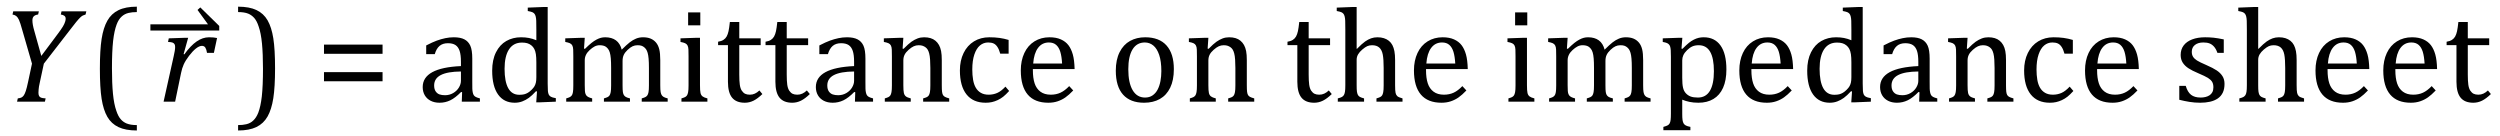
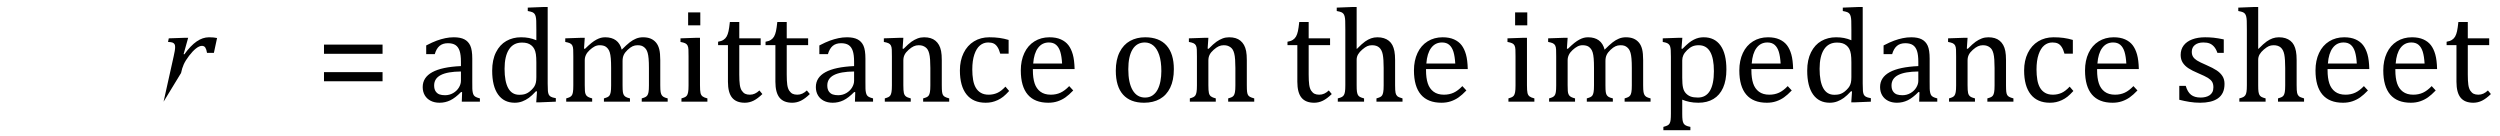
<svg xmlns="http://www.w3.org/2000/svg" stroke-dasharray="none" shape-rendering="auto" font-family="'Dialog'" width="368.813" text-rendering="auto" fill-opacity="1" contentScriptType="text/ecmascript" color-interpolation="auto" color-rendering="auto" preserveAspectRatio="xMidYMid meet" font-size="12" fill="black" stroke="black" image-rendering="auto" stroke-miterlimit="10" zoomAndPan="magnify" version="1.0" stroke-linecap="square" stroke-linejoin="miter" contentStyleType="text/css" font-style="normal" height="20" stroke-width="1" stroke-dashoffset="0" font-weight="normal" stroke-opacity="1" y="-5">
  <defs id="genericDefs" />
  <g>
    <g text-rendering="optimizeLegibility" transform="translate(0,15)" color-rendering="optimizeQuality" color-interpolation="linearRGB" image-rendering="optimizeQuality">
-       <path d="M5.734 -13.328 L5.625 -12.859 Q5.219 -12.812 5 -12.609 Q4.781 -12.406 4.781 -12 Q4.781 -11.391 5.062 -10.438 L6.094 -6.75 L8.5 -9.969 Q9.031 -10.672 9.273 -11.078 Q9.516 -11.484 9.609 -11.797 Q9.688 -12.031 9.688 -12.25 Q9.688 -12.516 9.5 -12.664 Q9.312 -12.812 8.969 -12.859 L9.078 -13.328 L12.734 -13.328 L12.625 -12.859 Q12.391 -12.797 12.219 -12.711 Q12.047 -12.625 11.828 -12.414 Q11.609 -12.203 11.234 -11.75 Q10.859 -11.297 10.281 -10.531 L6.469 -5.609 L5.875 -2.844 Q5.781 -2.453 5.75 -2.234 Q5.719 -2.016 5.695 -1.766 Q5.672 -1.516 5.672 -1.312 Q5.672 -1.016 5.766 -0.844 Q5.859 -0.672 6.055 -0.594 Q6.25 -0.516 6.734 -0.484 L6.625 0 L2.516 0 L2.625 -0.484 Q3.016 -0.531 3.195 -0.633 Q3.375 -0.734 3.516 -0.938 Q3.656 -1.141 3.805 -1.578 Q3.953 -2.016 4.141 -2.906 L4.719 -5.609 L3.297 -10.531 Q2.984 -11.672 2.797 -12.07 Q2.609 -12.469 2.398 -12.633 Q2.188 -12.797 1.844 -12.859 L1.953 -13.328 L5.734 -13.328 Z" stroke="none" />
-     </g>
+       </g>
    <g text-rendering="optimizeLegibility" transform="translate(12.969,15)" color-rendering="optimizeQuality" color-interpolation="linearRGB" image-rendering="optimizeQuality">
-       <path d="M7.219 4.25 Q5.562 4.25 4.508 3.75 Q3.453 3.25 2.867 2.234 Q2.281 1.219 2.023 -0.414 Q1.766 -2.047 1.766 -4.844 Q1.766 -7.625 2.023 -9.266 Q2.281 -10.906 2.867 -11.945 Q3.453 -12.984 4.508 -13.5 Q5.562 -14.016 7.219 -14.016 L7.219 -13.219 Q6.531 -13.219 6 -13.094 Q5.406 -12.953 4.984 -12.562 Q4.516 -12.141 4.234 -11.375 Q3.891 -10.469 3.719 -8.984 Q3.547 -7.406 3.547 -4.922 Q3.547 -2.719 3.695 -1.18 Q3.844 0.359 4.188 1.328 Q4.453 2.156 4.859 2.609 Q5.219 3.016 5.719 3.219 Q6.297 3.453 7.219 3.453 L7.219 4.25 Z" stroke="none" />
-     </g>
+       </g>
    <g text-rendering="optimizeLegibility" transform="translate(23.289,15)" color-rendering="optimizeQuality" color-interpolation="linearRGB" image-rendering="optimizeQuality">
-       <path d="M3.891 -9.422 L4.469 -9.422 L3.797 -7.016 L3.906 -6.984 Q4.828 -8.266 5.719 -8.883 Q6.609 -9.5 7.547 -9.5 Q8.25 -9.5 8.734 -9.391 L8.266 -7.203 L7.25 -7.203 Q7.172 -7.703 7.008 -7.969 Q6.844 -8.234 6.5 -8.234 Q6.109 -8.234 5.617 -7.844 Q5.125 -7.453 4.602 -6.766 Q4.078 -6.078 3.82 -5.508 Q3.562 -4.938 3.422 -4.234 L2.547 0 L0.844 0 L2.328 -6.672 Q2.547 -7.594 2.547 -8.062 Q2.547 -8.344 2.453 -8.492 Q2.359 -8.641 2.164 -8.719 Q1.969 -8.797 1.5 -8.812 L1.609 -9.344 L3.891 -9.422 Z" stroke="none" />
+       <path d="M3.891 -9.422 L4.469 -9.422 L3.797 -7.016 L3.906 -6.984 Q4.828 -8.266 5.719 -8.883 Q6.609 -9.5 7.547 -9.5 Q8.25 -9.5 8.734 -9.391 L8.266 -7.203 L7.25 -7.203 Q7.172 -7.703 7.008 -7.969 Q6.844 -8.234 6.5 -8.234 Q6.109 -8.234 5.617 -7.844 Q5.125 -7.453 4.602 -6.766 Q4.078 -6.078 3.82 -5.508 Q3.562 -4.938 3.422 -4.234 L0.844 0 L2.328 -6.672 Q2.547 -7.594 2.547 -8.062 Q2.547 -8.344 2.453 -8.492 Q2.359 -8.641 2.164 -8.719 Q1.969 -8.797 1.5 -8.812 L1.609 -9.344 L3.891 -9.422 Z" stroke="none" />
    </g>
    <g text-rendering="optimizeLegibility" transform="translate(21.406,8.047)" color-rendering="optimizeQuality" color-interpolation="linearRGB" image-rendering="optimizeQuality">
-       <path d="M0.781 -4.453 L9.281 -4.453 L7.734 -6.578 L8.141 -6.953 L10.938 -4.219 L10.938 -3.547 L0.781 -3.547 L0.781 -4.453 Z" stroke="none" />
-     </g>
+       </g>
    <g text-rendering="optimizeLegibility" transform="translate(34.703,15)" color-rendering="optimizeQuality" color-interpolation="linearRGB" image-rendering="optimizeQuality">
-       <path d="M0.422 -14.016 Q2.078 -14.016 3.133 -13.516 Q4.188 -13.016 4.773 -12 Q5.359 -10.984 5.617 -9.352 Q5.875 -7.719 5.875 -4.922 Q5.875 -2.156 5.617 -0.508 Q5.359 1.141 4.773 2.18 Q4.188 3.219 3.133 3.734 Q2.078 4.25 0.422 4.25 L0.422 3.453 Q1.109 3.453 1.625 3.328 Q2.234 3.188 2.641 2.797 Q3.109 2.375 3.406 1.609 Q3.75 0.703 3.922 -0.781 Q4.094 -2.359 4.094 -4.844 Q4.094 -7.047 3.945 -8.586 Q3.797 -10.125 3.453 -11.094 Q3.188 -11.922 2.781 -12.375 Q2.406 -12.781 1.922 -12.984 Q1.344 -13.219 0.422 -13.219 L0.422 -14.016 Z" stroke="none" />
-     </g>
+       </g>
    <g text-rendering="optimizeLegibility" transform="translate(42.578,15)" color-rendering="optimizeQuality" color-interpolation="linearRGB" image-rendering="optimizeQuality">
      <path d="M5.219 -7.062 L5.219 -8.422 L13.859 -8.422 L13.859 -7.062 L5.219 -7.062 ZM5.219 -3.016 L5.219 -4.359 L13.859 -4.359 L13.859 -3.016 L5.219 -3.016 ZM25.594 -1.391 L25.453 -1.438 Q24.594 -0.562 23.852 -0.203 Q23.109 0.156 22.266 0.156 Q21.516 0.156 20.953 -0.133 Q20.391 -0.422 20.086 -0.945 Q19.781 -1.469 19.781 -2.156 Q19.781 -3.578 21.195 -4.352 Q22.609 -5.125 25.422 -5.25 L25.422 -5.891 Q25.422 -6.906 25.227 -7.492 Q25.031 -8.078 24.617 -8.352 Q24.203 -8.625 23.5 -8.625 Q22.734 -8.625 22.266 -8.227 Q21.797 -7.828 21.562 -7.016 L20.297 -7.016 L20.297 -8.297 Q21.234 -8.781 21.859 -9.008 Q22.484 -9.234 23.109 -9.367 Q23.734 -9.5 24.375 -9.5 Q25.344 -9.5 25.93 -9.195 Q26.516 -8.891 26.805 -8.258 Q27.094 -7.625 27.094 -6.344 L27.094 -2.938 Q27.094 -2.219 27.102 -1.922 Q27.109 -1.625 27.164 -1.367 Q27.219 -1.109 27.312 -0.961 Q27.406 -0.812 27.602 -0.703 Q27.797 -0.594 28.219 -0.484 L28.219 0 L25.547 0 L25.594 -1.391 ZM25.422 -4.453 Q23.438 -4.438 22.453 -3.93 Q21.469 -3.422 21.469 -2.391 Q21.469 -1.844 21.695 -1.516 Q21.922 -1.188 22.266 -1.07 Q22.609 -0.953 23.078 -0.953 Q23.734 -0.953 24.281 -1.273 Q24.828 -1.594 25.125 -2.094 Q25.422 -2.594 25.422 -3.078 L25.422 -4.453 ZM36.547 -10.609 Q36.547 -11.547 36.531 -11.922 Q36.516 -12.297 36.453 -12.555 Q36.391 -12.812 36.273 -12.961 Q36.156 -13.109 35.969 -13.195 Q35.781 -13.281 35.281 -13.375 L35.281 -13.875 L37.641 -13.969 L38.219 -13.969 L38.219 -2.672 Q38.219 -1.906 38.25 -1.578 Q38.281 -1.25 38.375 -1.055 Q38.469 -0.859 38.68 -0.734 Q38.891 -0.609 39.422 -0.516 L39.422 0 L37.109 0.094 L36.531 0.094 L36.641 -1.5 L36.5 -1.547 Q35.891 -0.891 35.438 -0.562 Q34.984 -0.234 34.469 -0.039 Q33.953 0.156 33.359 0.156 Q31.766 0.156 30.898 -1.062 Q30.031 -2.281 30.031 -4.578 Q30.031 -6.172 30.594 -7.289 Q31.156 -8.406 32.117 -8.953 Q33.078 -9.5 34.281 -9.5 Q34.922 -9.5 35.453 -9.398 Q35.984 -9.297 36.547 -9.062 L36.547 -10.609 ZM36.547 -5.797 Q36.547 -6.547 36.477 -7.008 Q36.406 -7.469 36.242 -7.781 Q36.078 -8.094 35.805 -8.312 Q35.531 -8.531 35.203 -8.625 Q34.875 -8.719 34.422 -8.719 Q33.172 -8.719 32.516 -7.719 Q31.859 -6.719 31.859 -4.844 Q31.859 -2.969 32.398 -1.992 Q32.938 -1.016 34.031 -1.016 Q34.453 -1.016 34.742 -1.086 Q35.031 -1.156 35.305 -1.32 Q35.578 -1.484 35.859 -1.766 Q36.141 -2.047 36.273 -2.281 Q36.406 -2.516 36.477 -2.82 Q36.547 -3.125 36.547 -3.609 L36.547 -5.797 ZM43.578 -7.828 L43.719 -7.797 Q44.312 -8.375 44.688 -8.672 Q45.062 -8.969 45.414 -9.156 Q45.766 -9.344 46.07 -9.422 Q46.375 -9.5 46.703 -9.5 Q47.672 -9.5 48.289 -9.047 Q48.906 -8.594 49.141 -7.672 Q49.875 -8.406 50.328 -8.758 Q50.781 -9.109 51.258 -9.305 Q51.734 -9.5 52.281 -9.5 Q52.938 -9.5 53.406 -9.305 Q53.875 -9.109 54.203 -8.719 Q54.531 -8.328 54.68 -7.727 Q54.828 -7.125 54.828 -6.125 L54.828 -2.438 Q54.828 -1.703 54.883 -1.422 Q54.938 -1.141 55.031 -0.984 Q55.125 -0.828 55.305 -0.711 Q55.484 -0.594 55.922 -0.484 L55.922 0 L52.094 0 L52.094 -0.484 Q52.469 -0.594 52.633 -0.68 Q52.797 -0.766 52.914 -0.922 Q53.031 -1.078 53.094 -1.406 Q53.156 -1.734 53.156 -2.406 L53.156 -4.969 Q53.156 -5.797 53.109 -6.336 Q53.062 -6.875 52.969 -7.195 Q52.875 -7.516 52.75 -7.703 Q52.625 -7.891 52.453 -8.031 Q52.281 -8.172 52.062 -8.25 Q51.844 -8.328 51.469 -8.328 Q51.078 -8.328 50.742 -8.172 Q50.406 -8.016 50.008 -7.641 Q49.609 -7.266 49.438 -6.891 Q49.266 -6.516 49.266 -6 L49.266 -2.438 Q49.266 -1.703 49.312 -1.422 Q49.359 -1.141 49.453 -0.984 Q49.547 -0.828 49.727 -0.711 Q49.906 -0.594 50.359 -0.484 L50.359 0 L46.516 0 L46.516 -0.484 Q46.891 -0.594 47.062 -0.68 Q47.234 -0.766 47.344 -0.922 Q47.453 -1.078 47.516 -1.406 Q47.578 -1.734 47.578 -2.406 L47.578 -4.969 Q47.578 -5.828 47.531 -6.375 Q47.484 -6.922 47.383 -7.258 Q47.281 -7.594 47.117 -7.797 Q46.953 -8 46.789 -8.109 Q46.625 -8.219 46.398 -8.273 Q46.172 -8.328 45.891 -8.328 Q45.484 -8.328 45.133 -8.141 Q44.781 -7.953 44.414 -7.617 Q44.047 -7.281 43.867 -6.906 Q43.688 -6.531 43.688 -6.109 L43.688 -2.438 Q43.688 -1.891 43.711 -1.594 Q43.734 -1.297 43.805 -1.133 Q43.875 -0.969 43.969 -0.867 Q44.062 -0.766 44.242 -0.672 Q44.422 -0.578 44.781 -0.484 L44.781 0 L40.953 0 L40.953 -0.484 Q41.328 -0.594 41.492 -0.68 Q41.656 -0.766 41.773 -0.922 Q41.891 -1.078 41.945 -1.406 Q42 -1.734 42 -2.406 L42 -6.672 Q42 -7.297 41.984 -7.68 Q41.969 -8.062 41.852 -8.289 Q41.734 -8.516 41.492 -8.625 Q41.25 -8.734 40.812 -8.812 L40.812 -9.344 L43.094 -9.422 L43.688 -9.422 L43.578 -7.828 ZM60.734 -13.172 L60.734 -11.266 L58.938 -11.266 L58.938 -13.172 L60.734 -13.172 ZM57.953 -0.484 Q58.328 -0.594 58.492 -0.68 Q58.656 -0.766 58.766 -0.922 Q58.875 -1.078 58.938 -1.406 Q59 -1.734 59 -2.406 L59 -6.672 Q59 -7.297 58.984 -7.68 Q58.969 -8.062 58.852 -8.289 Q58.734 -8.516 58.492 -8.625 Q58.25 -8.734 57.812 -8.812 L57.812 -9.344 L60.094 -9.422 L60.688 -9.422 L60.688 -2.438 Q60.688 -1.609 60.766 -1.281 Q60.844 -0.953 61.062 -0.781 Q61.281 -0.609 61.781 -0.484 L61.781 0 L57.953 0 L57.953 -0.484 ZM63.359 -8.844 Q63.844 -8.922 64.148 -9.117 Q64.453 -9.312 64.625 -9.625 Q64.797 -9.938 64.898 -10.398 Q65 -10.859 65.094 -11.75 L66.484 -11.75 L66.484 -9.344 L69.641 -9.344 L69.641 -8.344 L66.484 -8.344 L66.484 -4 Q66.484 -3.062 66.562 -2.5 Q66.641 -1.938 66.859 -1.617 Q67.078 -1.297 67.352 -1.164 Q67.625 -1.031 68.047 -1.031 Q68.438 -1.031 68.781 -1.188 Q69.125 -1.344 69.453 -1.656 L69.891 -1.125 Q69.203 -0.453 68.586 -0.148 Q67.969 0.156 67.297 0.156 Q66.031 0.156 65.422 -0.594 Q64.812 -1.344 64.812 -2.938 L64.812 -8.344 L63.359 -8.344 L63.359 -8.844 ZM70.359 -8.844 Q70.844 -8.922 71.148 -9.117 Q71.453 -9.312 71.625 -9.625 Q71.797 -9.938 71.898 -10.398 Q72 -10.859 72.094 -11.75 L73.484 -11.75 L73.484 -9.344 L76.641 -9.344 L76.641 -8.344 L73.484 -8.344 L73.484 -4 Q73.484 -3.062 73.562 -2.5 Q73.641 -1.938 73.859 -1.617 Q74.078 -1.297 74.352 -1.164 Q74.625 -1.031 75.047 -1.031 Q75.438 -1.031 75.781 -1.188 Q76.125 -1.344 76.453 -1.656 L76.891 -1.125 Q76.203 -0.453 75.586 -0.148 Q74.969 0.156 74.297 0.156 Q73.031 0.156 72.422 -0.594 Q71.812 -1.344 71.812 -2.938 L71.812 -8.344 L70.359 -8.344 L70.359 -8.844 ZM83.594 -1.391 L83.453 -1.438 Q82.594 -0.562 81.852 -0.203 Q81.109 0.156 80.266 0.156 Q79.516 0.156 78.953 -0.133 Q78.391 -0.422 78.086 -0.945 Q77.781 -1.469 77.781 -2.156 Q77.781 -3.578 79.195 -4.352 Q80.609 -5.125 83.422 -5.25 L83.422 -5.891 Q83.422 -6.906 83.227 -7.492 Q83.031 -8.078 82.617 -8.352 Q82.203 -8.625 81.5 -8.625 Q80.734 -8.625 80.266 -8.227 Q79.797 -7.828 79.562 -7.016 L78.297 -7.016 L78.297 -8.297 Q79.234 -8.781 79.859 -9.008 Q80.484 -9.234 81.109 -9.367 Q81.734 -9.5 82.375 -9.5 Q83.344 -9.5 83.93 -9.195 Q84.516 -8.891 84.805 -8.258 Q85.094 -7.625 85.094 -6.344 L85.094 -2.938 Q85.094 -2.219 85.102 -1.922 Q85.109 -1.625 85.164 -1.367 Q85.219 -1.109 85.312 -0.961 Q85.406 -0.812 85.602 -0.703 Q85.797 -0.594 86.219 -0.484 L86.219 0 L83.547 0 L83.594 -1.391 ZM83.422 -4.453 Q81.438 -4.438 80.453 -3.93 Q79.469 -3.422 79.469 -2.391 Q79.469 -1.844 79.695 -1.516 Q79.922 -1.188 80.266 -1.07 Q80.609 -0.953 81.078 -0.953 Q81.734 -0.953 82.281 -1.273 Q82.828 -1.594 83.125 -2.094 Q83.422 -2.594 83.422 -3.078 L83.422 -4.453 ZM97.453 0 L93.609 0 L93.609 -0.484 Q94 -0.594 94.164 -0.68 Q94.328 -0.766 94.438 -0.922 Q94.547 -1.078 94.609 -1.406 Q94.672 -1.734 94.672 -2.406 L94.672 -4.969 Q94.672 -5.641 94.633 -6.203 Q94.594 -6.766 94.5 -7.117 Q94.406 -7.469 94.281 -7.672 Q94.156 -7.875 93.969 -8.016 Q93.781 -8.156 93.547 -8.242 Q93.312 -8.328 92.938 -8.328 Q92.562 -8.328 92.219 -8.172 Q91.875 -8.016 91.461 -7.648 Q91.047 -7.281 90.867 -6.914 Q90.688 -6.547 90.688 -6.078 L90.688 -2.438 Q90.688 -1.609 90.766 -1.281 Q90.844 -0.953 91.062 -0.781 Q91.281 -0.609 91.781 -0.484 L91.781 0 L87.953 0 L87.953 -0.484 Q88.328 -0.594 88.492 -0.68 Q88.656 -0.766 88.766 -0.922 Q88.875 -1.078 88.938 -1.406 Q89 -1.734 89 -2.406 L89 -6.672 Q89 -7.297 88.984 -7.68 Q88.969 -8.062 88.852 -8.289 Q88.734 -8.516 88.492 -8.625 Q88.25 -8.734 87.812 -8.812 L87.812 -9.344 L90.094 -9.422 L90.688 -9.422 L90.578 -7.828 L90.719 -7.797 Q91.438 -8.531 91.883 -8.844 Q92.328 -9.156 92.781 -9.328 Q93.234 -9.5 93.75 -9.5 Q94.281 -9.5 94.695 -9.375 Q95.109 -9.25 95.422 -8.992 Q95.734 -8.734 95.945 -8.359 Q96.156 -7.984 96.258 -7.461 Q96.359 -6.938 96.359 -6.125 L96.359 -2.438 Q96.359 -1.766 96.398 -1.461 Q96.438 -1.156 96.531 -0.992 Q96.625 -0.828 96.812 -0.719 Q97 -0.609 97.453 -0.484 L97.453 0 ZM106.219 -9.109 L106.219 -7.078 L104.984 -7.078 Q104.812 -7.703 104.57 -8.07 Q104.328 -8.438 104.008 -8.586 Q103.688 -8.734 103.203 -8.734 Q102.516 -8.734 101.992 -8.297 Q101.469 -7.859 101.164 -6.961 Q100.859 -6.062 100.859 -4.75 Q100.859 -3.922 100.977 -3.234 Q101.094 -2.547 101.375 -2.062 Q101.656 -1.578 102.125 -1.305 Q102.594 -1.031 103.281 -1.031 Q103.953 -1.031 104.539 -1.289 Q105.125 -1.547 105.75 -2.219 L106.297 -1.578 Q105.797 -1.031 105.422 -0.734 Q105.047 -0.438 104.609 -0.234 Q104.172 -0.031 103.75 0.062 Q103.328 0.156 102.828 0.156 Q100.984 0.156 100.008 -1.07 Q99.031 -2.297 99.031 -4.609 Q99.031 -6.062 99.578 -7.18 Q100.125 -8.297 101.109 -8.898 Q102.094 -9.5 103.375 -9.5 Q104.188 -9.5 104.867 -9.406 Q105.547 -9.312 106.219 -9.109 ZM115.75 -1.656 Q115.125 -1 114.602 -0.633 Q114.078 -0.266 113.453 -0.055 Q112.828 0.156 112.078 0.156 Q110.062 0.156 109.039 -1.047 Q108.016 -2.25 108.016 -4.609 Q108.016 -6.062 108.539 -7.18 Q109.062 -8.297 110.031 -8.898 Q111 -9.5 112.25 -9.5 Q113.234 -9.5 113.93 -9.188 Q114.625 -8.875 115.039 -8.336 Q115.453 -7.797 115.688 -6.969 Q115.922 -6.141 115.953 -4.812 L109.797 -4.812 L109.797 -4.641 Q109.797 -3.484 110.055 -2.703 Q110.312 -1.922 110.906 -1.477 Q111.5 -1.031 112.438 -1.031 Q113.234 -1.031 113.875 -1.328 Q114.516 -1.625 115.156 -2.297 L115.75 -1.656 ZM114.109 -5.625 Q114.047 -6.688 113.844 -7.352 Q113.641 -8.016 113.234 -8.375 Q112.828 -8.734 112.156 -8.734 Q111.156 -8.734 110.555 -7.93 Q109.953 -7.125 109.844 -5.625 L114.109 -5.625 ZM126.203 0.156 Q124.172 0.156 123.102 -1.039 Q122.031 -2.234 122.031 -4.578 Q122.031 -6.188 122.594 -7.305 Q123.156 -8.422 124.133 -8.961 Q125.109 -9.5 126.359 -9.5 Q128.438 -9.5 129.516 -8.289 Q130.594 -7.078 130.594 -4.797 Q130.594 -3.172 130.055 -2.062 Q129.516 -0.953 128.531 -0.398 Q127.547 0.156 126.203 0.156 ZM123.875 -4.781 Q123.875 -2.781 124.516 -1.695 Q125.156 -0.609 126.344 -0.609 Q127 -0.609 127.461 -0.93 Q127.922 -1.25 128.203 -1.789 Q128.484 -2.328 128.617 -3.031 Q128.75 -3.734 128.75 -4.516 Q128.75 -5.953 128.43 -6.898 Q128.109 -7.844 127.562 -8.289 Q127.016 -8.734 126.312 -8.734 Q125.125 -8.734 124.5 -7.711 Q123.875 -6.688 123.875 -4.781 ZM142.453 0 L138.609 0 L138.609 -0.484 Q139 -0.594 139.164 -0.68 Q139.328 -0.766 139.438 -0.922 Q139.547 -1.078 139.609 -1.406 Q139.672 -1.734 139.672 -2.406 L139.672 -4.969 Q139.672 -5.641 139.633 -6.203 Q139.594 -6.766 139.5 -7.117 Q139.406 -7.469 139.281 -7.672 Q139.156 -7.875 138.969 -8.016 Q138.781 -8.156 138.547 -8.242 Q138.312 -8.328 137.938 -8.328 Q137.562 -8.328 137.219 -8.172 Q136.875 -8.016 136.461 -7.648 Q136.047 -7.281 135.867 -6.914 Q135.688 -6.547 135.688 -6.078 L135.688 -2.438 Q135.688 -1.609 135.766 -1.281 Q135.844 -0.953 136.062 -0.781 Q136.281 -0.609 136.781 -0.484 L136.781 0 L132.953 0 L132.953 -0.484 Q133.328 -0.594 133.492 -0.68 Q133.656 -0.766 133.766 -0.922 Q133.875 -1.078 133.938 -1.406 Q134 -1.734 134 -2.406 L134 -6.672 Q134 -7.297 133.984 -7.68 Q133.969 -8.062 133.852 -8.289 Q133.734 -8.516 133.492 -8.625 Q133.25 -8.734 132.812 -8.812 L132.812 -9.344 L135.094 -9.422 L135.688 -9.422 L135.578 -7.828 L135.719 -7.797 Q136.438 -8.531 136.883 -8.844 Q137.328 -9.156 137.781 -9.328 Q138.234 -9.5 138.75 -9.5 Q139.281 -9.5 139.695 -9.375 Q140.109 -9.25 140.422 -8.992 Q140.734 -8.734 140.945 -8.359 Q141.156 -7.984 141.258 -7.461 Q141.359 -6.938 141.359 -6.125 L141.359 -2.438 Q141.359 -1.766 141.398 -1.461 Q141.438 -1.156 141.531 -0.992 Q141.625 -0.828 141.812 -0.719 Q142 -0.609 142.453 -0.484 L142.453 0 ZM147.359 -8.844 Q147.844 -8.922 148.148 -9.117 Q148.453 -9.312 148.625 -9.625 Q148.797 -9.938 148.898 -10.398 Q149 -10.859 149.094 -11.75 L150.484 -11.75 L150.484 -9.344 L153.641 -9.344 L153.641 -8.344 L150.484 -8.344 L150.484 -4 Q150.484 -3.062 150.562 -2.5 Q150.641 -1.938 150.859 -1.617 Q151.078 -1.297 151.352 -1.164 Q151.625 -1.031 152.047 -1.031 Q152.438 -1.031 152.781 -1.188 Q153.125 -1.344 153.453 -1.656 L153.891 -1.125 Q153.203 -0.453 152.586 -0.148 Q151.969 0.156 151.297 0.156 Q150.031 0.156 149.422 -0.594 Q148.812 -1.344 148.812 -2.938 L148.812 -8.344 L147.359 -8.344 L147.359 -8.844 ZM157.562 -7.797 L157.609 -7.797 Q158.359 -8.562 158.805 -8.875 Q159.25 -9.188 159.688 -9.344 Q160.125 -9.5 160.625 -9.5 Q161.156 -9.5 161.578 -9.367 Q162 -9.234 162.32 -8.977 Q162.641 -8.719 162.836 -8.344 Q163.031 -7.969 163.133 -7.445 Q163.234 -6.922 163.234 -6.125 L163.234 -2.438 Q163.234 -1.594 163.305 -1.289 Q163.375 -0.984 163.562 -0.812 Q163.75 -0.641 164.328 -0.484 L164.328 0 L160.484 0 L160.484 -0.484 Q160.859 -0.594 161.031 -0.68 Q161.203 -0.766 161.312 -0.922 Q161.422 -1.078 161.484 -1.406 Q161.547 -1.734 161.547 -2.406 L161.547 -4.969 Q161.547 -6.266 161.414 -6.953 Q161.281 -7.641 160.898 -7.984 Q160.516 -8.328 159.828 -8.328 Q159.438 -8.328 159.125 -8.188 Q158.812 -8.047 158.398 -7.695 Q157.984 -7.344 157.773 -6.977 Q157.562 -6.609 157.562 -6.188 L157.562 -2.438 Q157.562 -1.781 157.602 -1.5 Q157.641 -1.219 157.734 -1.023 Q157.828 -0.828 158.031 -0.711 Q158.234 -0.594 158.656 -0.484 L158.656 0 L154.781 0 L154.781 -0.484 Q155.219 -0.594 155.398 -0.703 Q155.578 -0.812 155.68 -0.977 Q155.781 -1.141 155.836 -1.453 Q155.891 -1.766 155.891 -2.438 L155.891 -10.609 Q155.891 -11.547 155.875 -11.922 Q155.859 -12.297 155.797 -12.555 Q155.734 -12.812 155.617 -12.961 Q155.5 -13.109 155.312 -13.195 Q155.125 -13.281 154.625 -13.375 L154.625 -13.875 L156.984 -13.969 L157.562 -13.969 L157.562 -7.797 ZM173.75 -1.656 Q173.125 -1 172.602 -0.633 Q172.078 -0.266 171.453 -0.055 Q170.828 0.156 170.078 0.156 Q168.062 0.156 167.039 -1.047 Q166.016 -2.25 166.016 -4.609 Q166.016 -6.062 166.539 -7.18 Q167.062 -8.297 168.031 -8.898 Q169 -9.5 170.25 -9.5 Q171.234 -9.5 171.93 -9.188 Q172.625 -8.875 173.039 -8.336 Q173.453 -7.797 173.688 -6.969 Q173.922 -6.141 173.953 -4.812 L167.797 -4.812 L167.797 -4.641 Q167.797 -3.484 168.055 -2.703 Q168.312 -1.922 168.906 -1.477 Q169.5 -1.031 170.438 -1.031 Q171.234 -1.031 171.875 -1.328 Q172.516 -1.625 173.156 -2.297 L173.75 -1.656 ZM172.109 -5.625 Q172.047 -6.688 171.844 -7.352 Q171.641 -8.016 171.234 -8.375 Q170.828 -8.734 170.156 -8.734 Q169.156 -8.734 168.555 -7.93 Q167.953 -7.125 167.844 -5.625 L172.109 -5.625 ZM182.734 -13.172 L182.734 -11.266 L180.938 -11.266 L180.938 -13.172 L182.734 -13.172 ZM179.953 -0.484 Q180.328 -0.594 180.492 -0.68 Q180.656 -0.766 180.766 -0.922 Q180.875 -1.078 180.938 -1.406 Q181 -1.734 181 -2.406 L181 -6.672 Q181 -7.297 180.984 -7.68 Q180.969 -8.062 180.852 -8.289 Q180.734 -8.516 180.492 -8.625 Q180.25 -8.734 179.812 -8.812 L179.812 -9.344 L182.094 -9.422 L182.688 -9.422 L182.688 -2.438 Q182.688 -1.609 182.766 -1.281 Q182.844 -0.953 183.062 -0.781 Q183.281 -0.609 183.781 -0.484 L183.781 0 L179.953 0 L179.953 -0.484 ZM188.578 -7.828 L188.719 -7.797 Q189.312 -8.375 189.688 -8.672 Q190.062 -8.969 190.414 -9.156 Q190.766 -9.344 191.07 -9.422 Q191.375 -9.5 191.703 -9.5 Q192.672 -9.5 193.289 -9.047 Q193.906 -8.594 194.141 -7.672 Q194.875 -8.406 195.328 -8.758 Q195.781 -9.109 196.258 -9.305 Q196.734 -9.5 197.281 -9.5 Q197.938 -9.5 198.406 -9.305 Q198.875 -9.109 199.203 -8.719 Q199.531 -8.328 199.68 -7.727 Q199.828 -7.125 199.828 -6.125 L199.828 -2.438 Q199.828 -1.703 199.883 -1.422 Q199.938 -1.141 200.031 -0.984 Q200.125 -0.828 200.305 -0.711 Q200.484 -0.594 200.922 -0.484 L200.922 0 L197.094 0 L197.094 -0.484 Q197.469 -0.594 197.633 -0.68 Q197.797 -0.766 197.914 -0.922 Q198.031 -1.078 198.094 -1.406 Q198.156 -1.734 198.156 -2.406 L198.156 -4.969 Q198.156 -5.797 198.109 -6.336 Q198.062 -6.875 197.969 -7.195 Q197.875 -7.516 197.75 -7.703 Q197.625 -7.891 197.453 -8.031 Q197.281 -8.172 197.062 -8.25 Q196.844 -8.328 196.469 -8.328 Q196.078 -8.328 195.742 -8.172 Q195.406 -8.016 195.008 -7.641 Q194.609 -7.266 194.438 -6.891 Q194.266 -6.516 194.266 -6 L194.266 -2.438 Q194.266 -1.703 194.312 -1.422 Q194.359 -1.141 194.453 -0.984 Q194.547 -0.828 194.727 -0.711 Q194.906 -0.594 195.359 -0.484 L195.359 0 L191.516 0 L191.516 -0.484 Q191.891 -0.594 192.062 -0.68 Q192.234 -0.766 192.344 -0.922 Q192.453 -1.078 192.516 -1.406 Q192.578 -1.734 192.578 -2.406 L192.578 -4.969 Q192.578 -5.828 192.531 -6.375 Q192.484 -6.922 192.383 -7.258 Q192.281 -7.594 192.117 -7.797 Q191.953 -8 191.789 -8.109 Q191.625 -8.219 191.398 -8.273 Q191.172 -8.328 190.891 -8.328 Q190.484 -8.328 190.133 -8.141 Q189.781 -7.953 189.414 -7.617 Q189.047 -7.281 188.867 -6.906 Q188.688 -6.531 188.688 -6.109 L188.688 -2.438 Q188.688 -1.891 188.711 -1.594 Q188.734 -1.297 188.805 -1.133 Q188.875 -0.969 188.969 -0.867 Q189.062 -0.766 189.242 -0.672 Q189.422 -0.578 189.781 -0.484 L189.781 0 L185.953 0 L185.953 -0.484 Q186.328 -0.594 186.492 -0.68 Q186.656 -0.766 186.773 -0.922 Q186.891 -1.078 186.945 -1.406 Q187 -1.734 187 -2.406 L187 -6.672 Q187 -7.297 186.984 -7.68 Q186.969 -8.062 186.852 -8.289 Q186.734 -8.516 186.492 -8.625 Q186.25 -8.734 185.812 -8.812 L185.812 -9.344 L188.094 -9.422 L188.688 -9.422 L188.578 -7.828 ZM205.594 -0.297 L205.594 1.766 Q205.594 2.406 205.641 2.719 Q205.688 3.031 205.797 3.211 Q205.906 3.391 206.117 3.508 Q206.328 3.625 206.797 3.719 L206.797 4.203 L202.812 4.203 L202.812 3.719 Q203.156 3.625 203.383 3.523 Q203.609 3.422 203.727 3.219 Q203.844 3.016 203.883 2.672 Q203.922 2.328 203.922 1.766 L203.922 -6.609 Q203.922 -7.312 203.898 -7.609 Q203.875 -7.906 203.82 -8.102 Q203.766 -8.297 203.648 -8.43 Q203.531 -8.562 203.344 -8.648 Q203.156 -8.734 202.719 -8.812 L202.719 -9.344 L205.016 -9.422 L205.609 -9.422 L205.484 -7.828 L205.625 -7.797 Q206.234 -8.406 206.586 -8.688 Q206.938 -8.969 207.312 -9.156 Q207.688 -9.344 208.031 -9.422 Q208.375 -9.5 208.766 -9.5 Q210.375 -9.5 211.242 -8.289 Q212.109 -7.078 212.109 -4.75 Q212.109 -3.141 211.617 -2.047 Q211.125 -0.953 210.195 -0.398 Q209.266 0.156 207.984 0.156 Q207.25 0.156 206.664 0.031 Q206.078 -0.094 205.594 -0.297 ZM205.594 -3.516 Q205.594 -2.578 205.711 -2.07 Q205.828 -1.562 206.125 -1.242 Q206.422 -0.922 206.828 -0.766 Q207.234 -0.609 207.906 -0.609 Q209.078 -0.609 209.672 -1.594 Q210.266 -2.578 210.266 -4.5 Q210.266 -8.328 208.031 -8.328 Q207.484 -8.328 207.094 -8.156 Q206.703 -7.984 206.312 -7.602 Q205.922 -7.219 205.758 -6.859 Q205.594 -6.5 205.594 -6.094 L205.594 -3.516 ZM221.75 -1.656 Q221.125 -1 220.602 -0.633 Q220.078 -0.266 219.453 -0.055 Q218.828 0.156 218.078 0.156 Q216.062 0.156 215.039 -1.047 Q214.016 -2.25 214.016 -4.609 Q214.016 -6.062 214.539 -7.18 Q215.062 -8.297 216.031 -8.898 Q217 -9.5 218.25 -9.5 Q219.234 -9.5 219.93 -9.188 Q220.625 -8.875 221.039 -8.336 Q221.453 -7.797 221.688 -6.969 Q221.922 -6.141 221.953 -4.812 L215.797 -4.812 L215.797 -4.641 Q215.797 -3.484 216.055 -2.703 Q216.312 -1.922 216.906 -1.477 Q217.5 -1.031 218.438 -1.031 Q219.234 -1.031 219.875 -1.328 Q220.516 -1.625 221.156 -2.297 L221.75 -1.656 ZM220.109 -5.625 Q220.047 -6.688 219.844 -7.352 Q219.641 -8.016 219.234 -8.375 Q218.828 -8.734 218.156 -8.734 Q217.156 -8.734 216.555 -7.93 Q215.953 -7.125 215.844 -5.625 L220.109 -5.625 ZM230.547 -10.609 Q230.547 -11.547 230.531 -11.922 Q230.516 -12.297 230.453 -12.555 Q230.391 -12.812 230.273 -12.961 Q230.156 -13.109 229.969 -13.195 Q229.781 -13.281 229.281 -13.375 L229.281 -13.875 L231.641 -13.969 L232.219 -13.969 L232.219 -2.672 Q232.219 -1.906 232.25 -1.578 Q232.281 -1.25 232.375 -1.055 Q232.469 -0.859 232.68 -0.734 Q232.891 -0.609 233.422 -0.516 L233.422 0 L231.109 0.094 L230.531 0.094 L230.641 -1.5 L230.5 -1.547 Q229.891 -0.891 229.438 -0.562 Q228.984 -0.234 228.469 -0.039 Q227.953 0.156 227.359 0.156 Q225.766 0.156 224.898 -1.062 Q224.031 -2.281 224.031 -4.578 Q224.031 -6.172 224.594 -7.289 Q225.156 -8.406 226.117 -8.953 Q227.078 -9.5 228.281 -9.5 Q228.922 -9.5 229.453 -9.398 Q229.984 -9.297 230.547 -9.062 L230.547 -10.609 ZM230.547 -5.797 Q230.547 -6.547 230.477 -7.008 Q230.406 -7.469 230.242 -7.781 Q230.078 -8.094 229.805 -8.312 Q229.531 -8.531 229.203 -8.625 Q228.875 -8.719 228.422 -8.719 Q227.172 -8.719 226.516 -7.719 Q225.859 -6.719 225.859 -4.844 Q225.859 -2.969 226.398 -1.992 Q226.938 -1.016 228.031 -1.016 Q228.453 -1.016 228.742 -1.086 Q229.031 -1.156 229.305 -1.32 Q229.578 -1.484 229.859 -1.766 Q230.141 -2.047 230.273 -2.281 Q230.406 -2.516 230.477 -2.82 Q230.547 -3.125 230.547 -3.609 L230.547 -5.797 ZM240.594 -1.391 L240.453 -1.438 Q239.594 -0.562 238.852 -0.203 Q238.109 0.156 237.266 0.156 Q236.516 0.156 235.953 -0.133 Q235.391 -0.422 235.086 -0.945 Q234.781 -1.469 234.781 -2.156 Q234.781 -3.578 236.195 -4.352 Q237.609 -5.125 240.422 -5.25 L240.422 -5.891 Q240.422 -6.906 240.227 -7.492 Q240.031 -8.078 239.617 -8.352 Q239.203 -8.625 238.5 -8.625 Q237.734 -8.625 237.266 -8.227 Q236.797 -7.828 236.562 -7.016 L235.297 -7.016 L235.297 -8.297 Q236.234 -8.781 236.859 -9.008 Q237.484 -9.234 238.109 -9.367 Q238.734 -9.5 239.375 -9.5 Q240.344 -9.5 240.93 -9.195 Q241.516 -8.891 241.805 -8.258 Q242.094 -7.625 242.094 -6.344 L242.094 -2.938 Q242.094 -2.219 242.102 -1.922 Q242.109 -1.625 242.164 -1.367 Q242.219 -1.109 242.312 -0.961 Q242.406 -0.812 242.602 -0.703 Q242.797 -0.594 243.219 -0.484 L243.219 0 L240.547 0 L240.594 -1.391 ZM240.422 -4.453 Q238.438 -4.438 237.453 -3.93 Q236.469 -3.422 236.469 -2.391 Q236.469 -1.844 236.695 -1.516 Q236.922 -1.188 237.266 -1.07 Q237.609 -0.953 238.078 -0.953 Q238.734 -0.953 239.281 -1.273 Q239.828 -1.594 240.125 -2.094 Q240.422 -2.594 240.422 -3.078 L240.422 -4.453 ZM254.453 0 L250.609 0 L250.609 -0.484 Q251 -0.594 251.164 -0.68 Q251.328 -0.766 251.438 -0.922 Q251.547 -1.078 251.609 -1.406 Q251.672 -1.734 251.672 -2.406 L251.672 -4.969 Q251.672 -5.641 251.633 -6.203 Q251.594 -6.766 251.5 -7.117 Q251.406 -7.469 251.281 -7.672 Q251.156 -7.875 250.969 -8.016 Q250.781 -8.156 250.547 -8.242 Q250.312 -8.328 249.938 -8.328 Q249.562 -8.328 249.219 -8.172 Q248.875 -8.016 248.461 -7.648 Q248.047 -7.281 247.867 -6.914 Q247.688 -6.547 247.688 -6.078 L247.688 -2.438 Q247.688 -1.609 247.766 -1.281 Q247.844 -0.953 248.062 -0.781 Q248.281 -0.609 248.781 -0.484 L248.781 0 L244.953 0 L244.953 -0.484 Q245.328 -0.594 245.492 -0.68 Q245.656 -0.766 245.766 -0.922 Q245.875 -1.078 245.938 -1.406 Q246 -1.734 246 -2.406 L246 -6.672 Q246 -7.297 245.984 -7.68 Q245.969 -8.062 245.852 -8.289 Q245.734 -8.516 245.492 -8.625 Q245.25 -8.734 244.812 -8.812 L244.812 -9.344 L247.094 -9.422 L247.688 -9.422 L247.578 -7.828 L247.719 -7.797 Q248.438 -8.531 248.883 -8.844 Q249.328 -9.156 249.781 -9.328 Q250.234 -9.5 250.75 -9.5 Q251.281 -9.5 251.695 -9.375 Q252.109 -9.25 252.422 -8.992 Q252.734 -8.734 252.945 -8.359 Q253.156 -7.984 253.258 -7.461 Q253.359 -6.938 253.359 -6.125 L253.359 -2.438 Q253.359 -1.766 253.398 -1.461 Q253.438 -1.156 253.531 -0.992 Q253.625 -0.828 253.812 -0.719 Q254 -0.609 254.453 -0.484 L254.453 0 ZM263.219 -9.109 L263.219 -7.078 L261.984 -7.078 Q261.812 -7.703 261.57 -8.07 Q261.328 -8.438 261.008 -8.586 Q260.688 -8.734 260.203 -8.734 Q259.516 -8.734 258.992 -8.297 Q258.469 -7.859 258.164 -6.961 Q257.859 -6.062 257.859 -4.75 Q257.859 -3.922 257.977 -3.234 Q258.094 -2.547 258.375 -2.062 Q258.656 -1.578 259.125 -1.305 Q259.594 -1.031 260.281 -1.031 Q260.953 -1.031 261.539 -1.289 Q262.125 -1.547 262.75 -2.219 L263.297 -1.578 Q262.797 -1.031 262.422 -0.734 Q262.047 -0.438 261.609 -0.234 Q261.172 -0.031 260.75 0.062 Q260.328 0.156 259.828 0.156 Q257.984 0.156 257.008 -1.07 Q256.031 -2.297 256.031 -4.609 Q256.031 -6.062 256.578 -7.18 Q257.125 -8.297 258.109 -8.898 Q259.094 -9.5 260.375 -9.5 Q261.188 -9.5 261.867 -9.406 Q262.547 -9.312 263.219 -9.109 ZM272.75 -1.656 Q272.125 -1 271.602 -0.633 Q271.078 -0.266 270.453 -0.055 Q269.828 0.156 269.078 0.156 Q267.062 0.156 266.039 -1.047 Q265.016 -2.25 265.016 -4.609 Q265.016 -6.062 265.539 -7.18 Q266.062 -8.297 267.031 -8.898 Q268 -9.5 269.25 -9.5 Q270.234 -9.5 270.93 -9.188 Q271.625 -8.875 272.039 -8.336 Q272.453 -7.797 272.688 -6.969 Q272.922 -6.141 272.953 -4.812 L266.797 -4.812 L266.797 -4.641 Q266.797 -3.484 267.055 -2.703 Q267.312 -1.922 267.906 -1.477 Q268.5 -1.031 269.438 -1.031 Q270.234 -1.031 270.875 -1.328 Q271.516 -1.625 272.156 -2.297 L272.75 -1.656 ZM271.109 -5.625 Q271.047 -6.688 270.844 -7.352 Q270.641 -8.016 270.234 -8.375 Q269.828 -8.734 269.156 -8.734 Q268.156 -8.734 267.555 -7.93 Q266.953 -7.125 266.844 -5.625 L271.109 -5.625 ZM285.484 -7.203 L284.547 -7.203 Q284.344 -7.781 284.047 -8.117 Q283.75 -8.453 283.383 -8.594 Q283.016 -8.734 282.469 -8.734 Q281.688 -8.734 281.227 -8.367 Q280.766 -8 280.766 -7.359 Q280.766 -6.922 280.953 -6.625 Q281.141 -6.328 281.531 -6.078 Q281.922 -5.828 282.906 -5.406 Q283.906 -4.969 284.445 -4.609 Q284.984 -4.25 285.289 -3.773 Q285.594 -3.297 285.594 -2.625 Q285.594 -1.859 285.336 -1.328 Q285.078 -0.797 284.594 -0.469 Q284.109 -0.141 283.453 0.008 Q282.797 0.156 282.016 0.156 Q281.188 0.156 280.422 0.031 Q279.656 -0.094 278.922 -0.281 L278.922 -2.328 L279.875 -2.328 Q280.141 -1.422 280.656 -1.016 Q281.172 -0.609 282.078 -0.609 Q282.438 -0.609 282.773 -0.688 Q283.109 -0.766 283.375 -0.938 Q283.641 -1.109 283.797 -1.398 Q283.953 -1.688 283.953 -2.125 Q283.953 -2.625 283.758 -2.938 Q283.562 -3.25 283.148 -3.508 Q282.734 -3.766 281.703 -4.203 Q280.812 -4.578 280.273 -4.93 Q279.734 -5.281 279.43 -5.758 Q279.125 -6.234 279.125 -6.891 Q279.125 -7.703 279.562 -8.289 Q280 -8.875 280.82 -9.188 Q281.641 -9.5 282.734 -9.5 Q283.375 -9.5 283.977 -9.438 Q284.578 -9.375 285.484 -9.188 L285.484 -7.203 ZM290.562 -7.797 L290.609 -7.797 Q291.359 -8.562 291.805 -8.875 Q292.25 -9.188 292.688 -9.344 Q293.125 -9.5 293.625 -9.5 Q294.156 -9.5 294.578 -9.367 Q295 -9.234 295.32 -8.977 Q295.641 -8.719 295.836 -8.344 Q296.031 -7.969 296.133 -7.445 Q296.234 -6.922 296.234 -6.125 L296.234 -2.438 Q296.234 -1.594 296.305 -1.289 Q296.375 -0.984 296.562 -0.812 Q296.75 -0.641 297.328 -0.484 L297.328 0 L293.484 0 L293.484 -0.484 Q293.859 -0.594 294.031 -0.68 Q294.203 -0.766 294.312 -0.922 Q294.422 -1.078 294.484 -1.406 Q294.547 -1.734 294.547 -2.406 L294.547 -4.969 Q294.547 -6.266 294.414 -6.953 Q294.281 -7.641 293.898 -7.984 Q293.516 -8.328 292.828 -8.328 Q292.438 -8.328 292.125 -8.188 Q291.812 -8.047 291.398 -7.695 Q290.984 -7.344 290.773 -6.977 Q290.562 -6.609 290.562 -6.188 L290.562 -2.438 Q290.562 -1.781 290.602 -1.5 Q290.641 -1.219 290.734 -1.023 Q290.828 -0.828 291.031 -0.711 Q291.234 -0.594 291.656 -0.484 L291.656 0 L287.781 0 L287.781 -0.484 Q288.219 -0.594 288.398 -0.703 Q288.578 -0.812 288.68 -0.977 Q288.781 -1.141 288.836 -1.453 Q288.891 -1.766 288.891 -2.438 L288.891 -10.609 Q288.891 -11.547 288.875 -11.922 Q288.859 -12.297 288.797 -12.555 Q288.734 -12.812 288.617 -12.961 Q288.5 -13.109 288.312 -13.195 Q288.125 -13.281 287.625 -13.375 L287.625 -13.875 L289.984 -13.969 L290.562 -13.969 L290.562 -7.797 ZM306.75 -1.656 Q306.125 -1 305.602 -0.633 Q305.078 -0.266 304.453 -0.055 Q303.828 0.156 303.078 0.156 Q301.062 0.156 300.039 -1.047 Q299.016 -2.25 299.016 -4.609 Q299.016 -6.062 299.539 -7.18 Q300.062 -8.297 301.031 -8.898 Q302 -9.5 303.25 -9.5 Q304.234 -9.5 304.93 -9.188 Q305.625 -8.875 306.039 -8.336 Q306.453 -7.797 306.688 -6.969 Q306.922 -6.141 306.953 -4.812 L300.797 -4.812 L300.797 -4.641 Q300.797 -3.484 301.055 -2.703 Q301.312 -1.922 301.906 -1.477 Q302.5 -1.031 303.438 -1.031 Q304.234 -1.031 304.875 -1.328 Q305.516 -1.625 306.156 -2.297 L306.75 -1.656 ZM305.109 -5.625 Q305.047 -6.688 304.844 -7.352 Q304.641 -8.016 304.234 -8.375 Q303.828 -8.734 303.156 -8.734 Q302.156 -8.734 301.555 -7.93 Q300.953 -7.125 300.844 -5.625 L305.109 -5.625 ZM316.75 -1.656 Q316.125 -1 315.602 -0.633 Q315.078 -0.266 314.453 -0.055 Q313.828 0.156 313.078 0.156 Q311.062 0.156 310.039 -1.047 Q309.016 -2.25 309.016 -4.609 Q309.016 -6.062 309.539 -7.18 Q310.062 -8.297 311.031 -8.898 Q312 -9.5 313.25 -9.5 Q314.234 -9.5 314.93 -9.188 Q315.625 -8.875 316.039 -8.336 Q316.453 -7.797 316.688 -6.969 Q316.922 -6.141 316.953 -4.812 L310.797 -4.812 L310.797 -4.641 Q310.797 -3.484 311.055 -2.703 Q311.312 -1.922 311.906 -1.477 Q312.5 -1.031 313.438 -1.031 Q314.234 -1.031 314.875 -1.328 Q315.516 -1.625 316.156 -2.297 L316.75 -1.656 ZM315.109 -5.625 Q315.047 -6.688 314.844 -7.352 Q314.641 -8.016 314.234 -8.375 Q313.828 -8.734 313.156 -8.734 Q312.156 -8.734 311.555 -7.93 Q310.953 -7.125 310.844 -5.625 L315.109 -5.625 ZM318.359 -8.844 Q318.844 -8.922 319.148 -9.117 Q319.453 -9.312 319.625 -9.625 Q319.797 -9.938 319.898 -10.398 Q320 -10.859 320.094 -11.75 L321.484 -11.75 L321.484 -9.344 L324.641 -9.344 L324.641 -8.344 L321.484 -8.344 L321.484 -4 Q321.484 -3.062 321.562 -2.5 Q321.641 -1.938 321.859 -1.617 Q322.078 -1.297 322.352 -1.164 Q322.625 -1.031 323.047 -1.031 Q323.438 -1.031 323.781 -1.188 Q324.125 -1.344 324.453 -1.656 L324.891 -1.125 Q324.203 -0.453 323.586 -0.148 Q322.969 0.156 322.297 0.156 Q321.031 0.156 320.422 -0.594 Q319.812 -1.344 319.812 -2.938 L319.812 -8.344 L318.359 -8.344 L318.359 -8.844 Z" stroke="none" />
    </g>
  </g>
</svg>